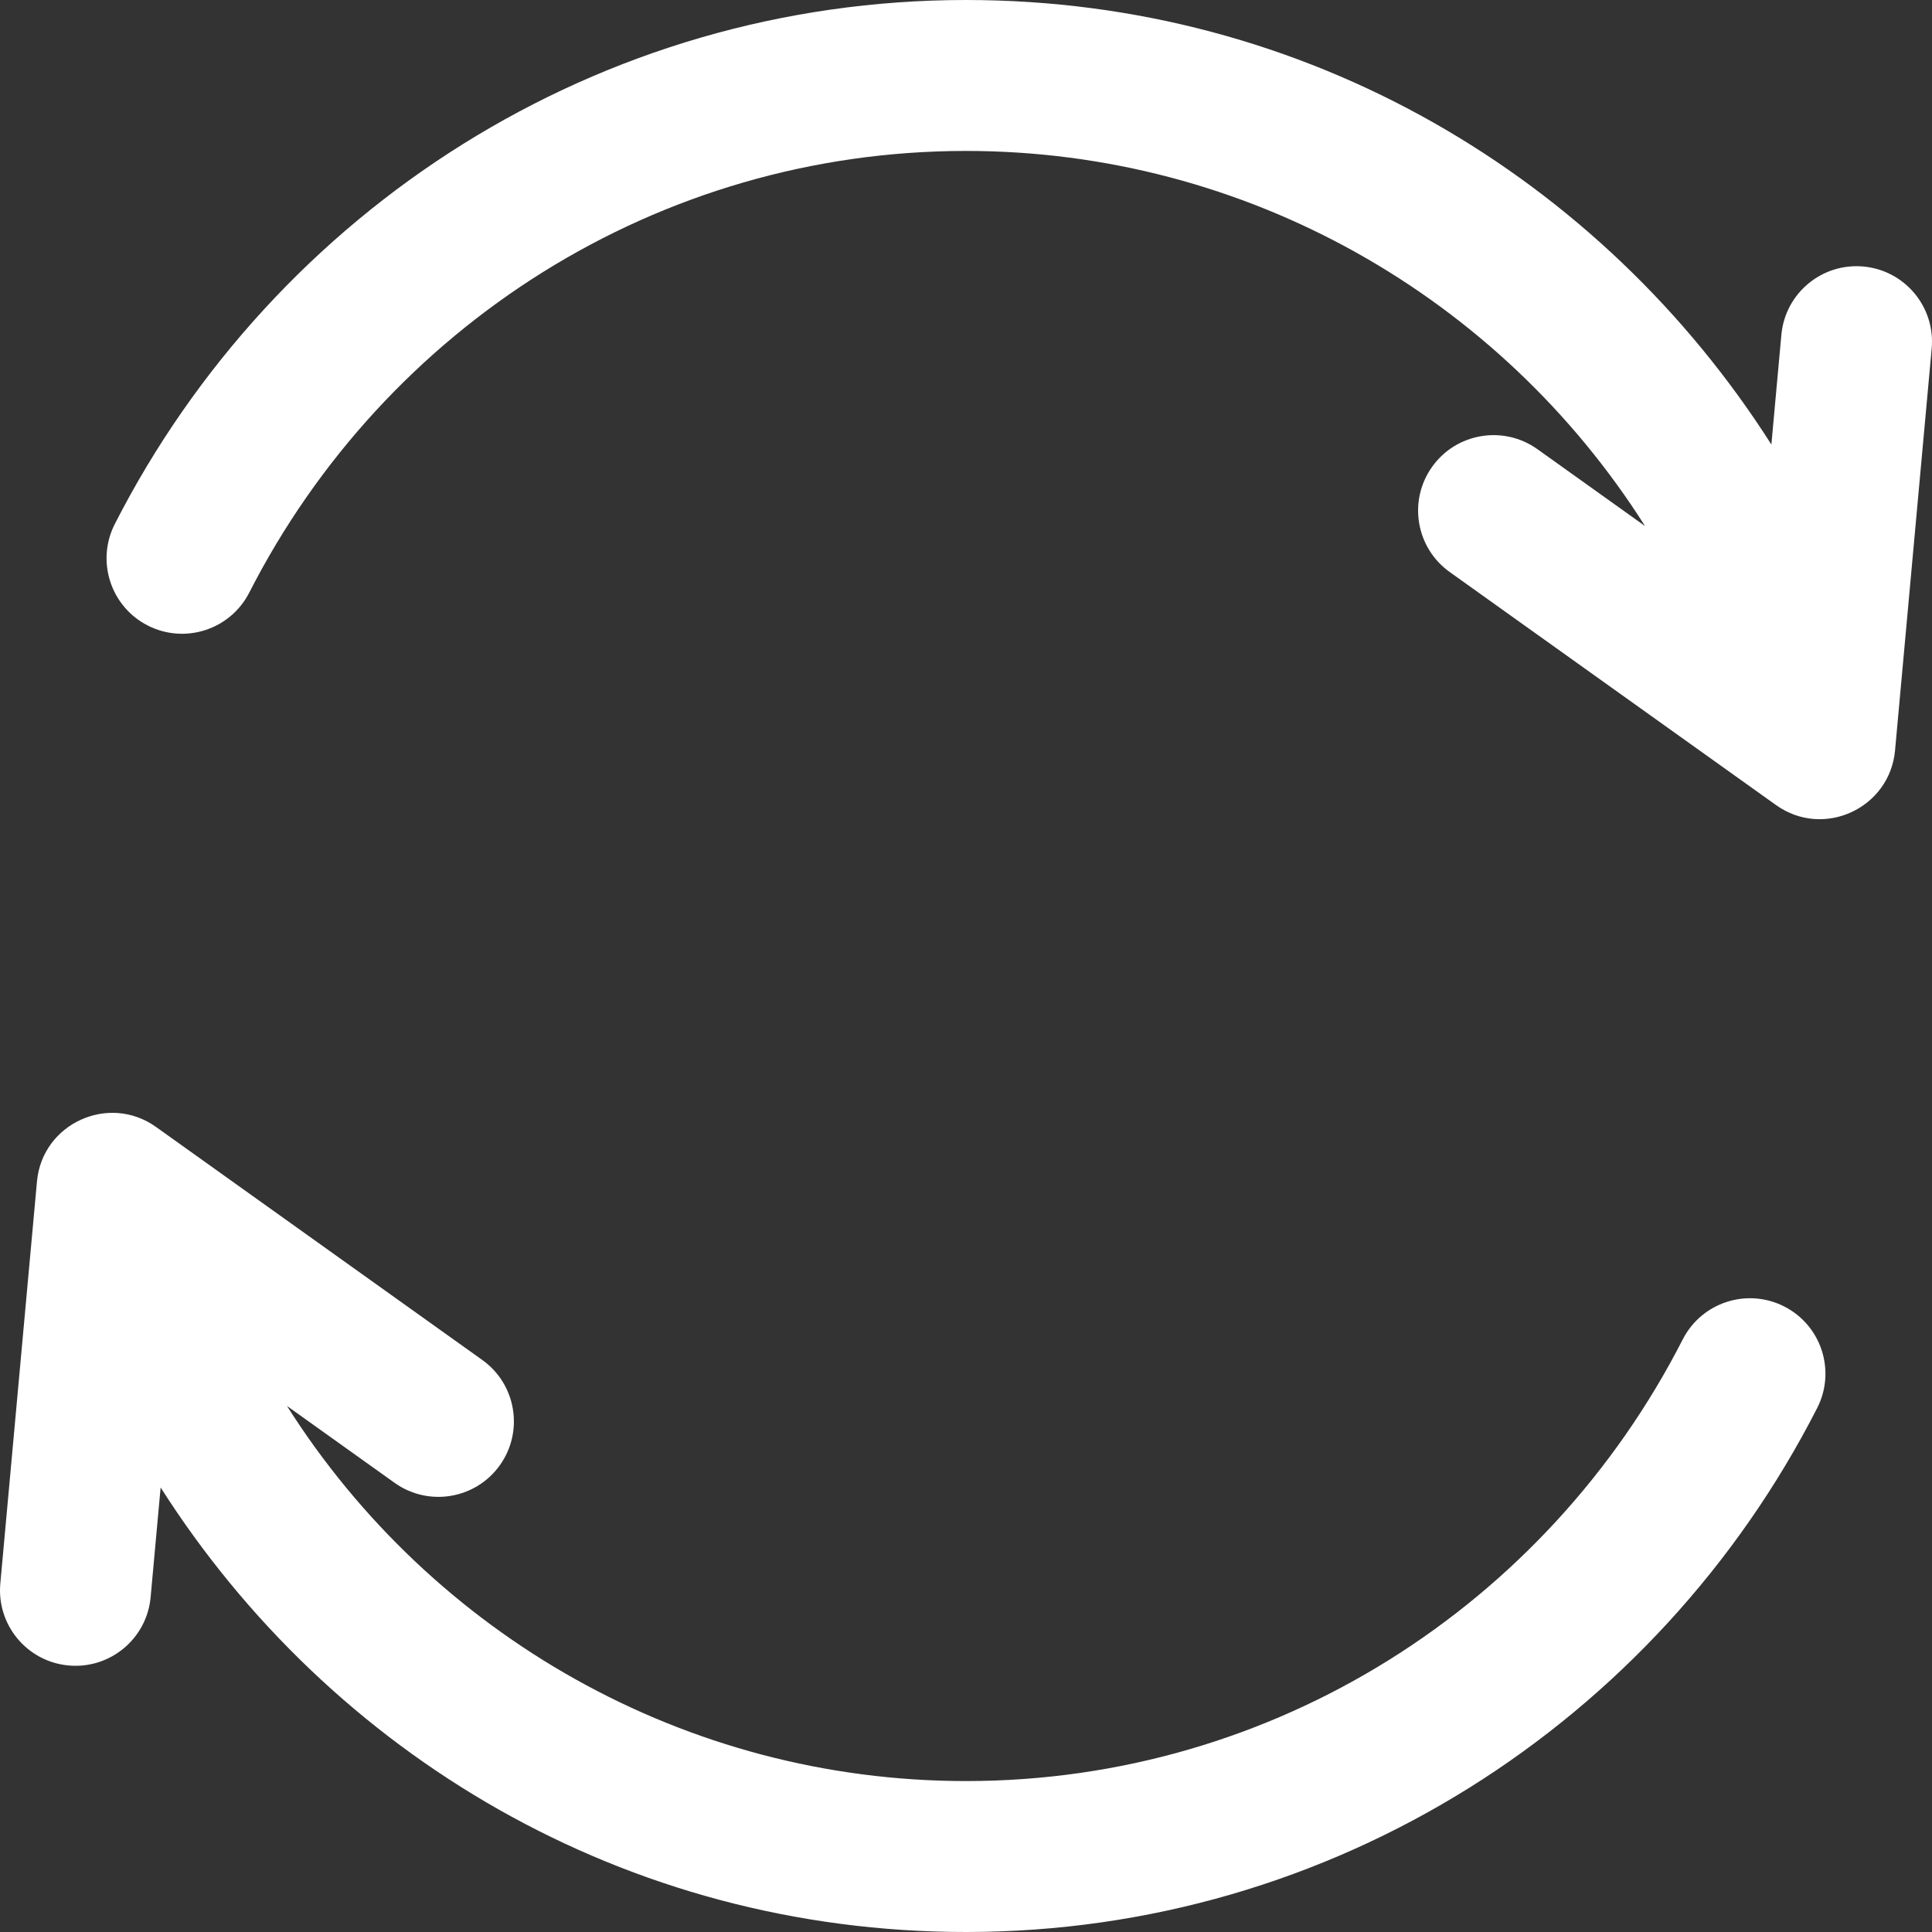
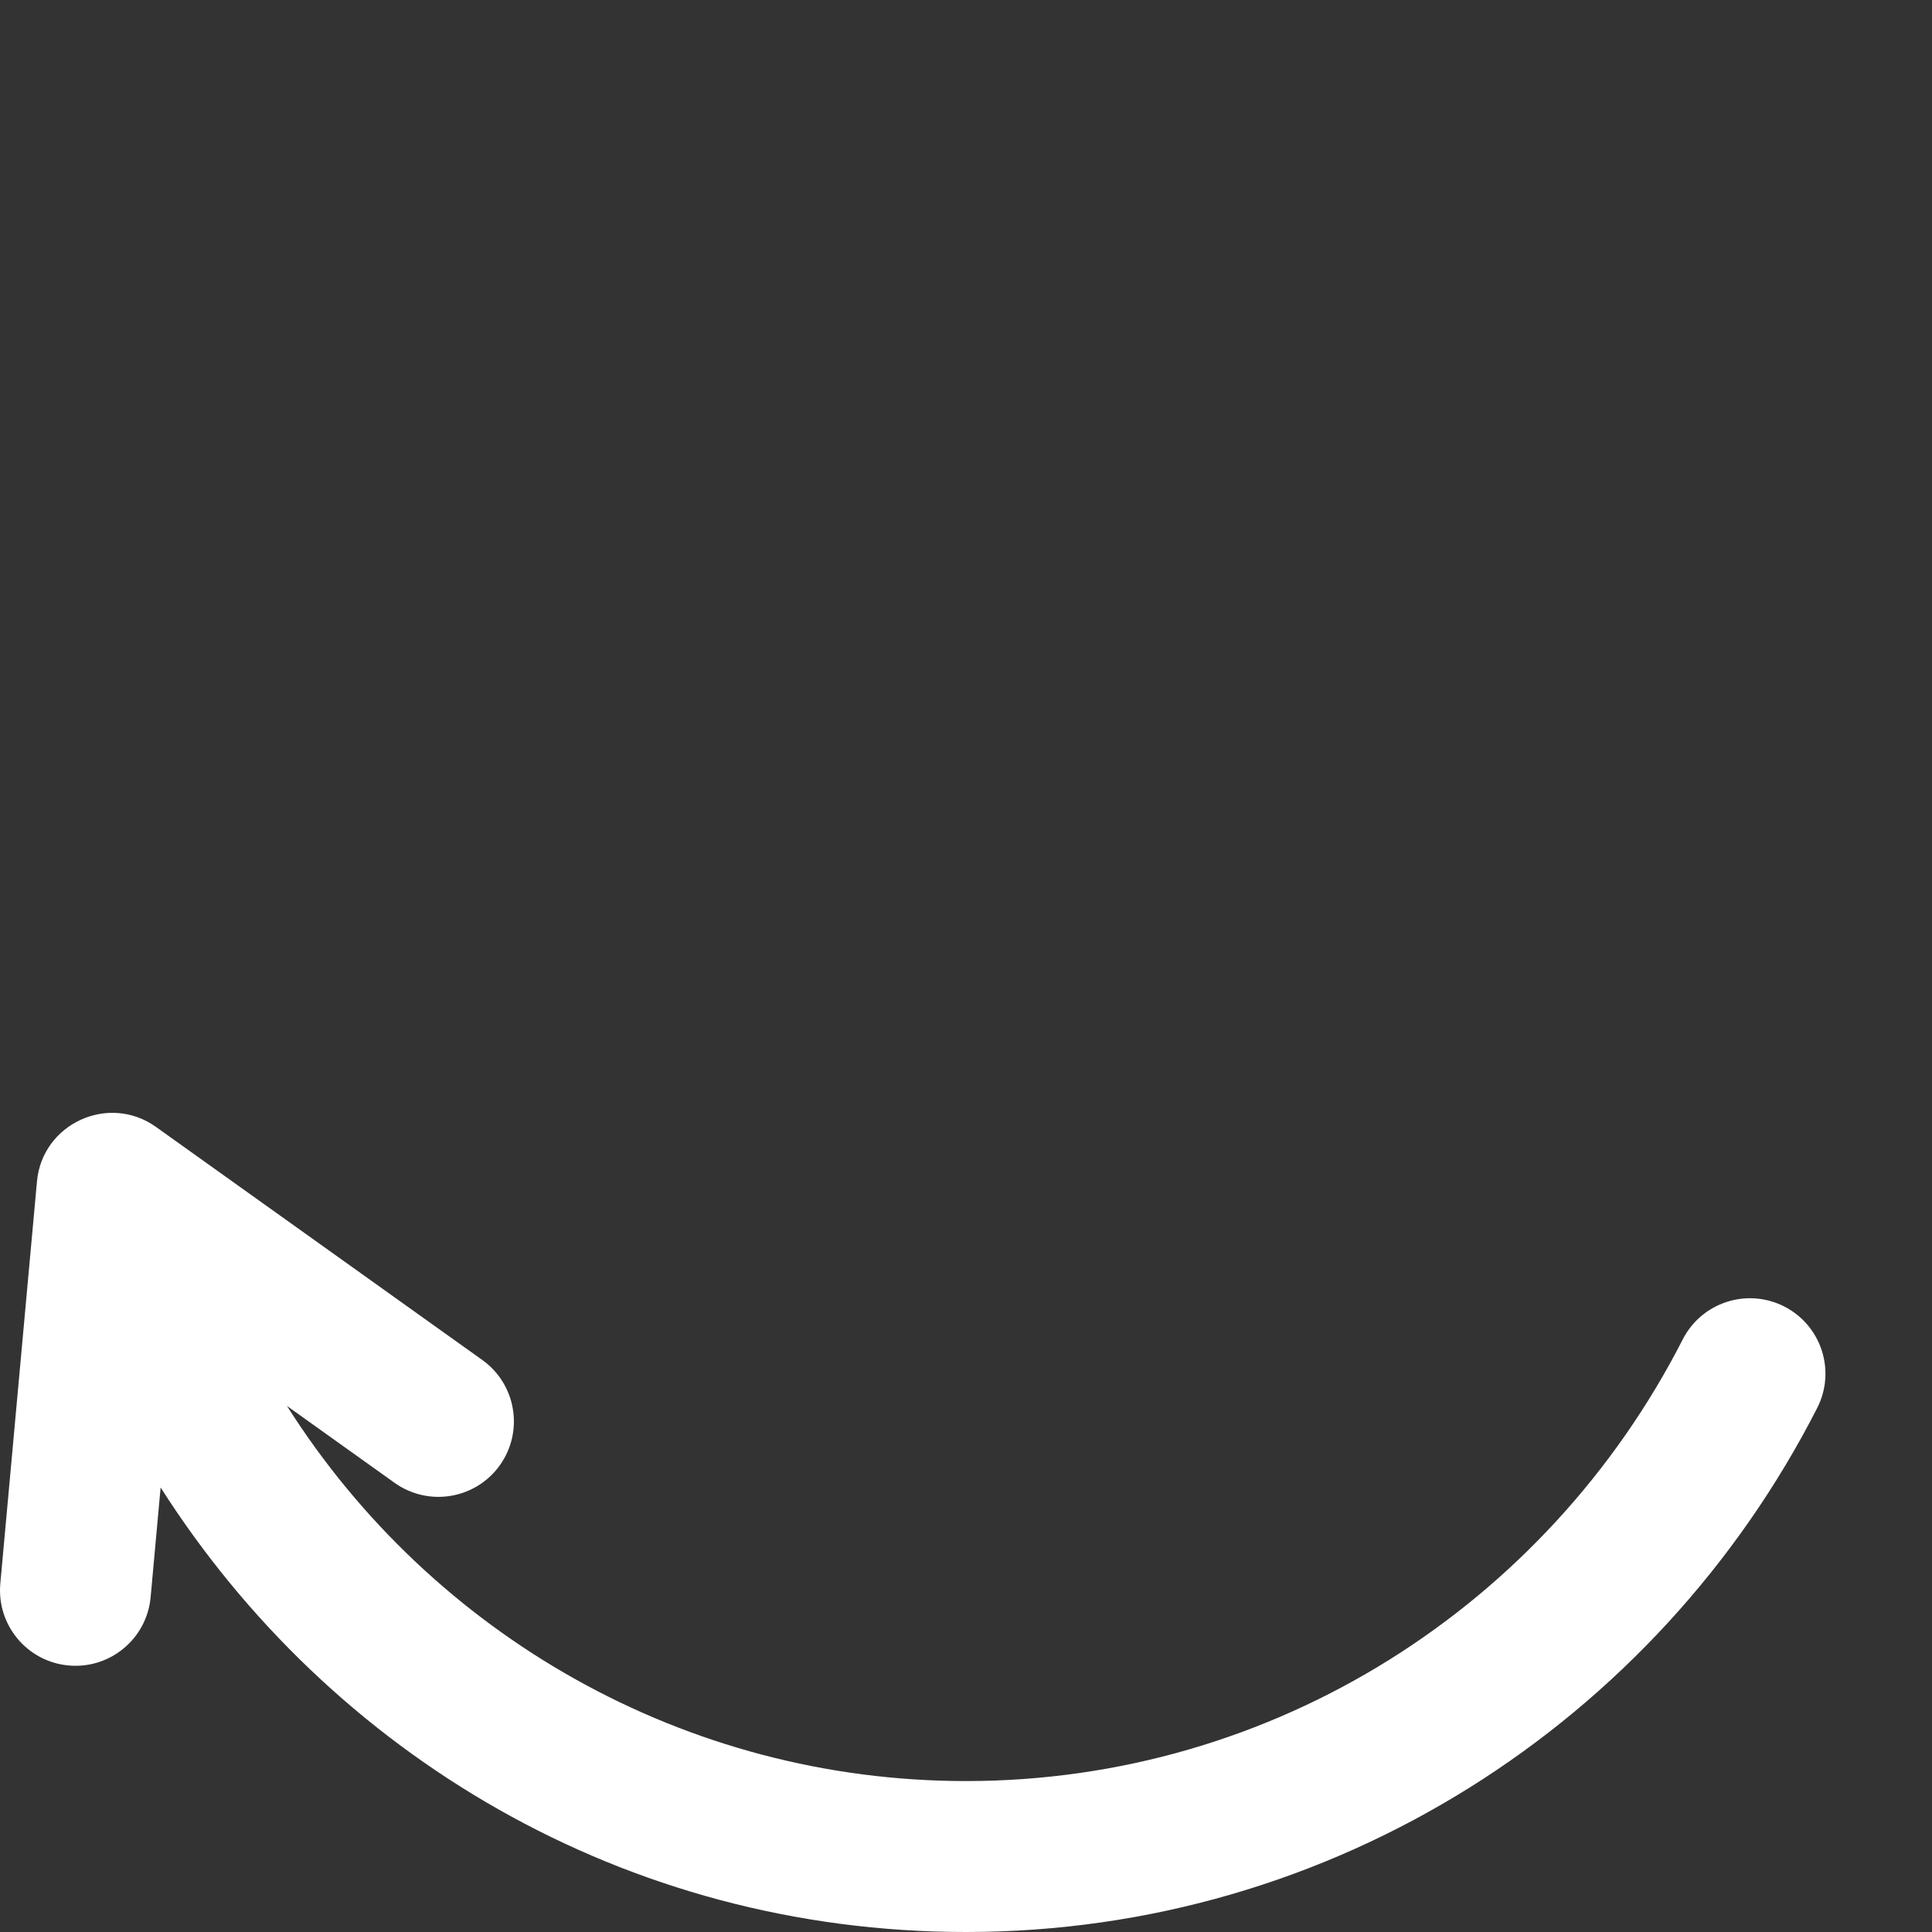
<svg xmlns="http://www.w3.org/2000/svg" width="512" height="512" x="0" y="0" viewBox="0 0 512 512" style="enable-background:new 0 0 512 512" xml:space="preserve" class="">
  <rect x="0" y="0" width="512" height="512" fill="#333333" stroke="none" />
  <g>
    <g>
      <g>
-         <path d="M493.815,70.629c-11.001-1.003-20.73,7.102-21.733,18.102l-2.65,29.069C424.473,47.194,346.429,0,256,0 C158.719,0,72.988,55.522,30.43,138.854c-5.024,9.837-1.122,21.884,8.715,26.908c9.839,5.024,21.884,1.123,26.908-8.715 C102.07,86.523,174.397,40,256,40c74.377,0,141.499,38.731,179.953,99.408l-28.517-20.367c-8.989-6.419-21.48-4.337-27.899,4.651 c-6.419,8.989-4.337,21.479,4.651,27.899l86.475,61.761c12.674,9.035,30.155,0.764,31.541-14.459l9.711-106.53 C512.919,81.362,504.815,71.632,493.815,70.629z" fill="#ffffff" data-original="#000000" class="" />
-       </g>
+         </g>
    </g>
    <g>
      <g>
        <path d="M472.855,346.238c-9.838-5.023-21.884-1.122-26.908,8.715C409.93,425.477,337.603,472,256,472 c-74.377,0-141.499-38.731-179.953-99.408l28.517,20.367c8.989,6.419,21.479,4.337,27.899-4.651 c6.419-8.989,4.337-21.479-4.651-27.899l-86.475-61.761c-12.519-8.944-30.141-0.921-31.541,14.459l-9.711,106.53 c-1.003,11,7.102,20.73,18.101,21.733c11.014,1.001,20.731-7.112,21.733-18.102l2.65-29.069C87.527,464.806,165.571,512,256,512 c97.281,0,183.012-55.522,225.57-138.854C486.594,363.309,482.692,351.262,472.855,346.238z" fill="#ffffff" data-original="#000000" class="" />
      </g>
    </g>
    <g> </g>
    <g> </g>
    <g> </g>
    <g> </g>
    <g> </g>
    <g> </g>
    <g> </g>
    <g> </g>
    <g> </g>
    <g> </g>
    <g> </g>
    <g> </g>
    <g> </g>
    <g> </g>
    <g> </g>
  </g>
</svg>